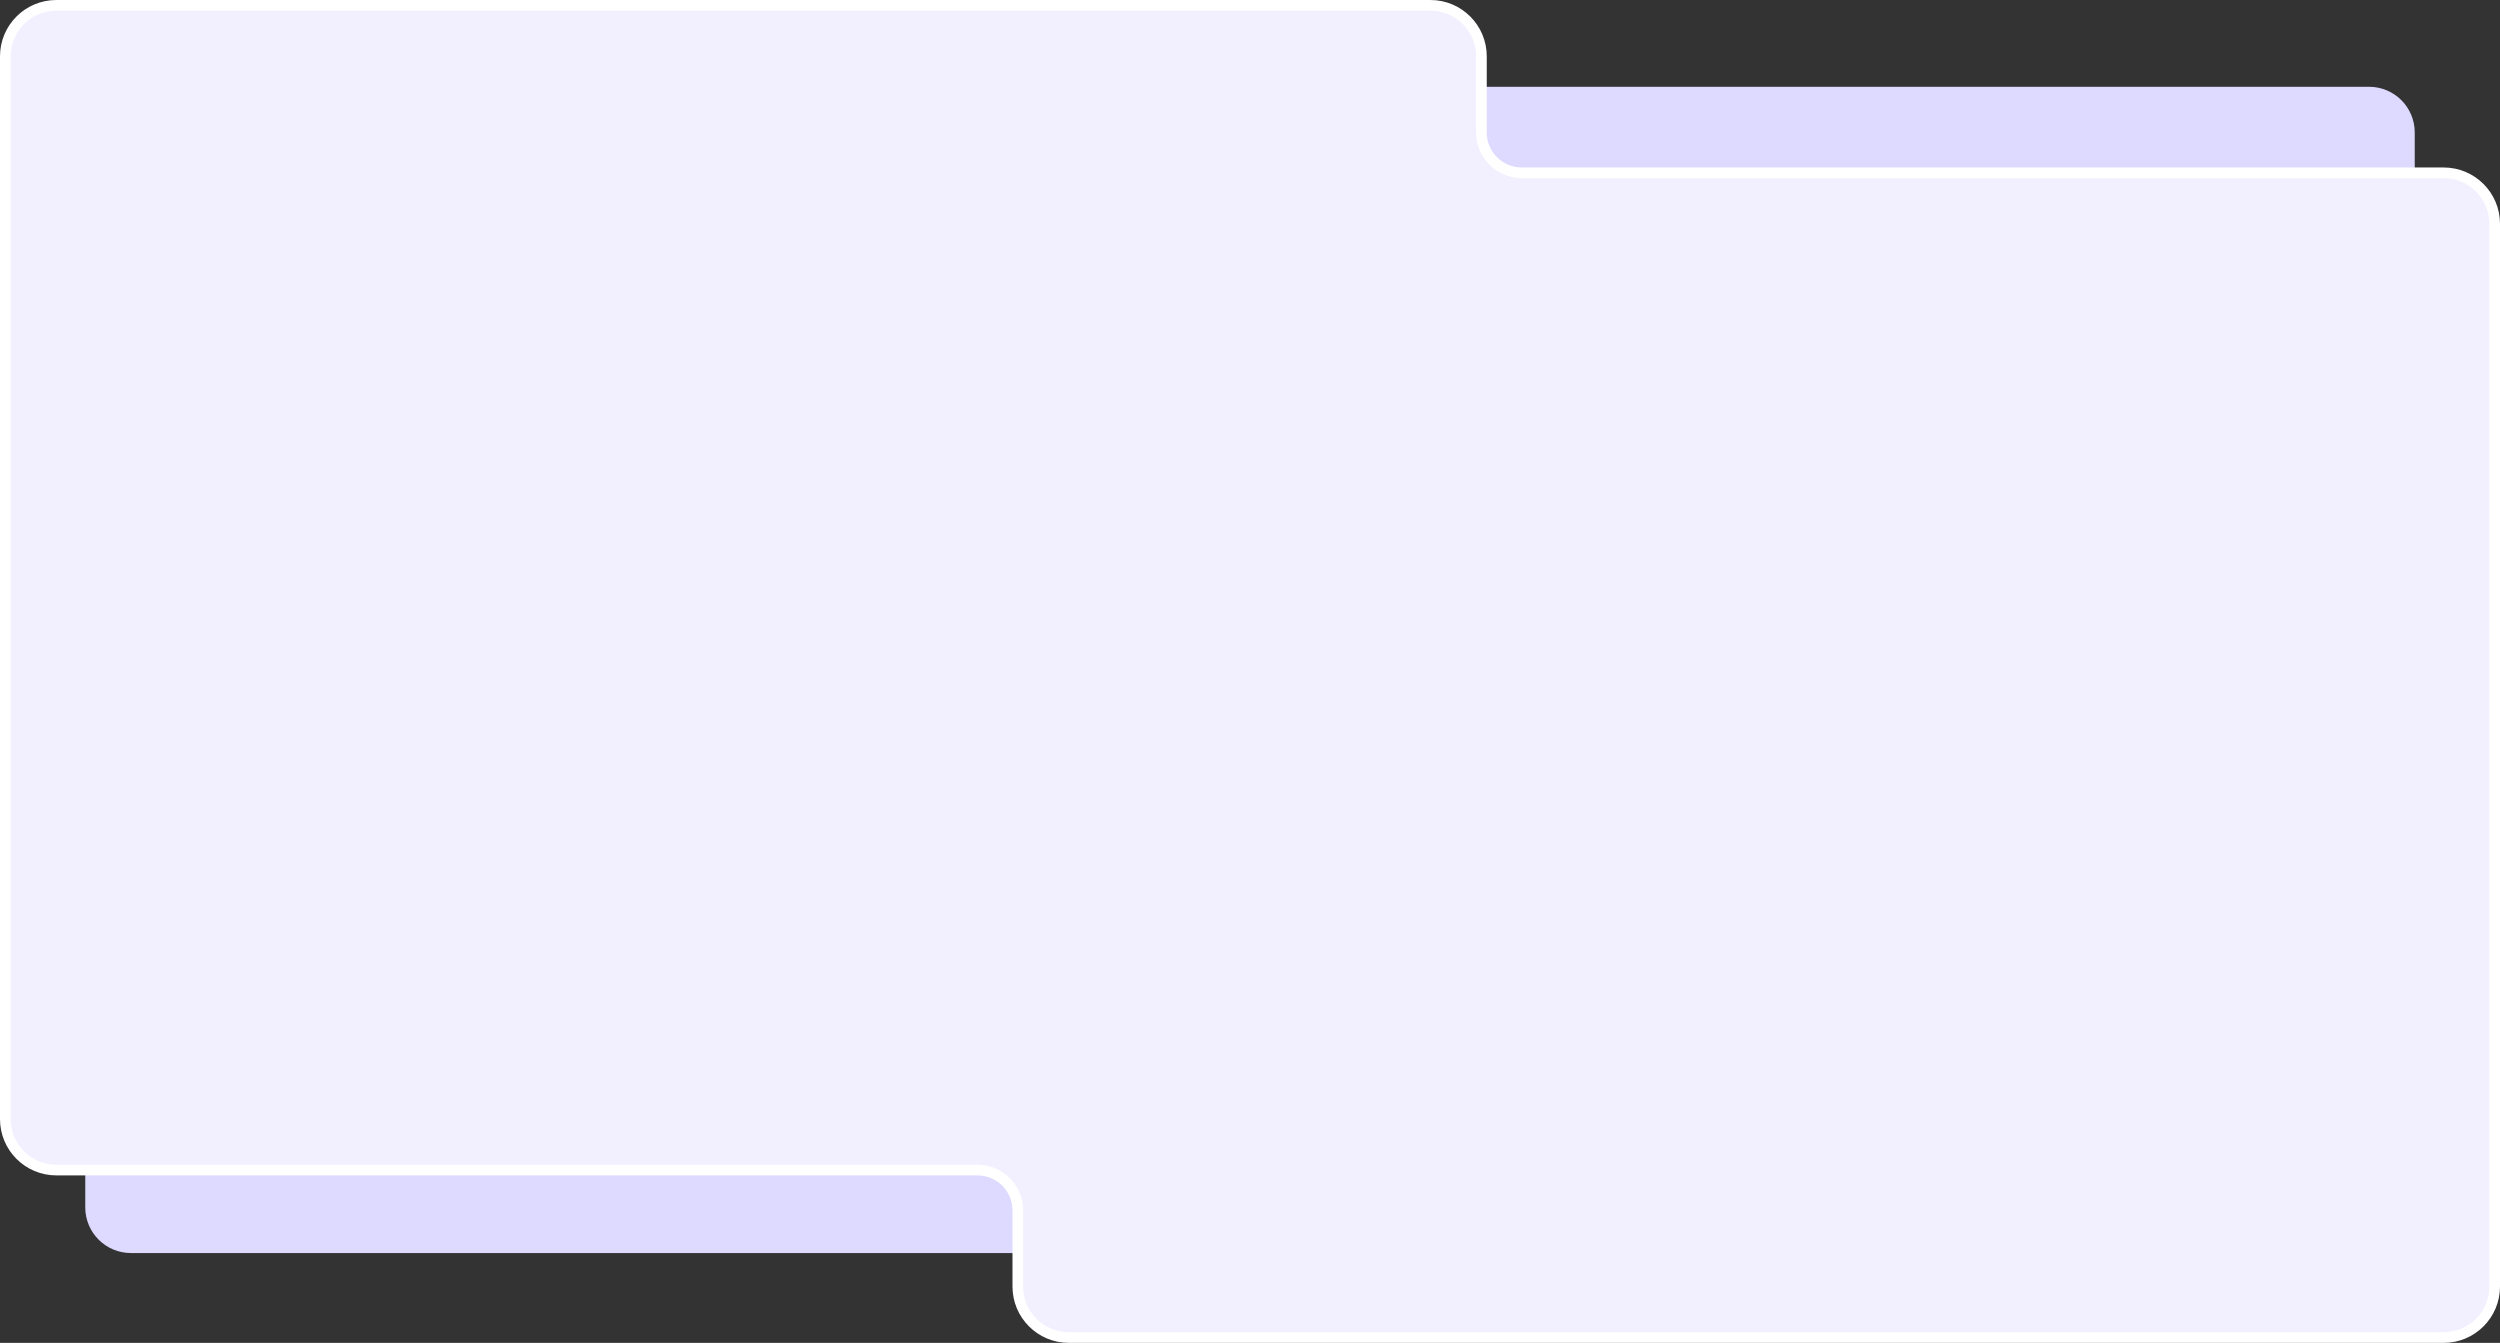
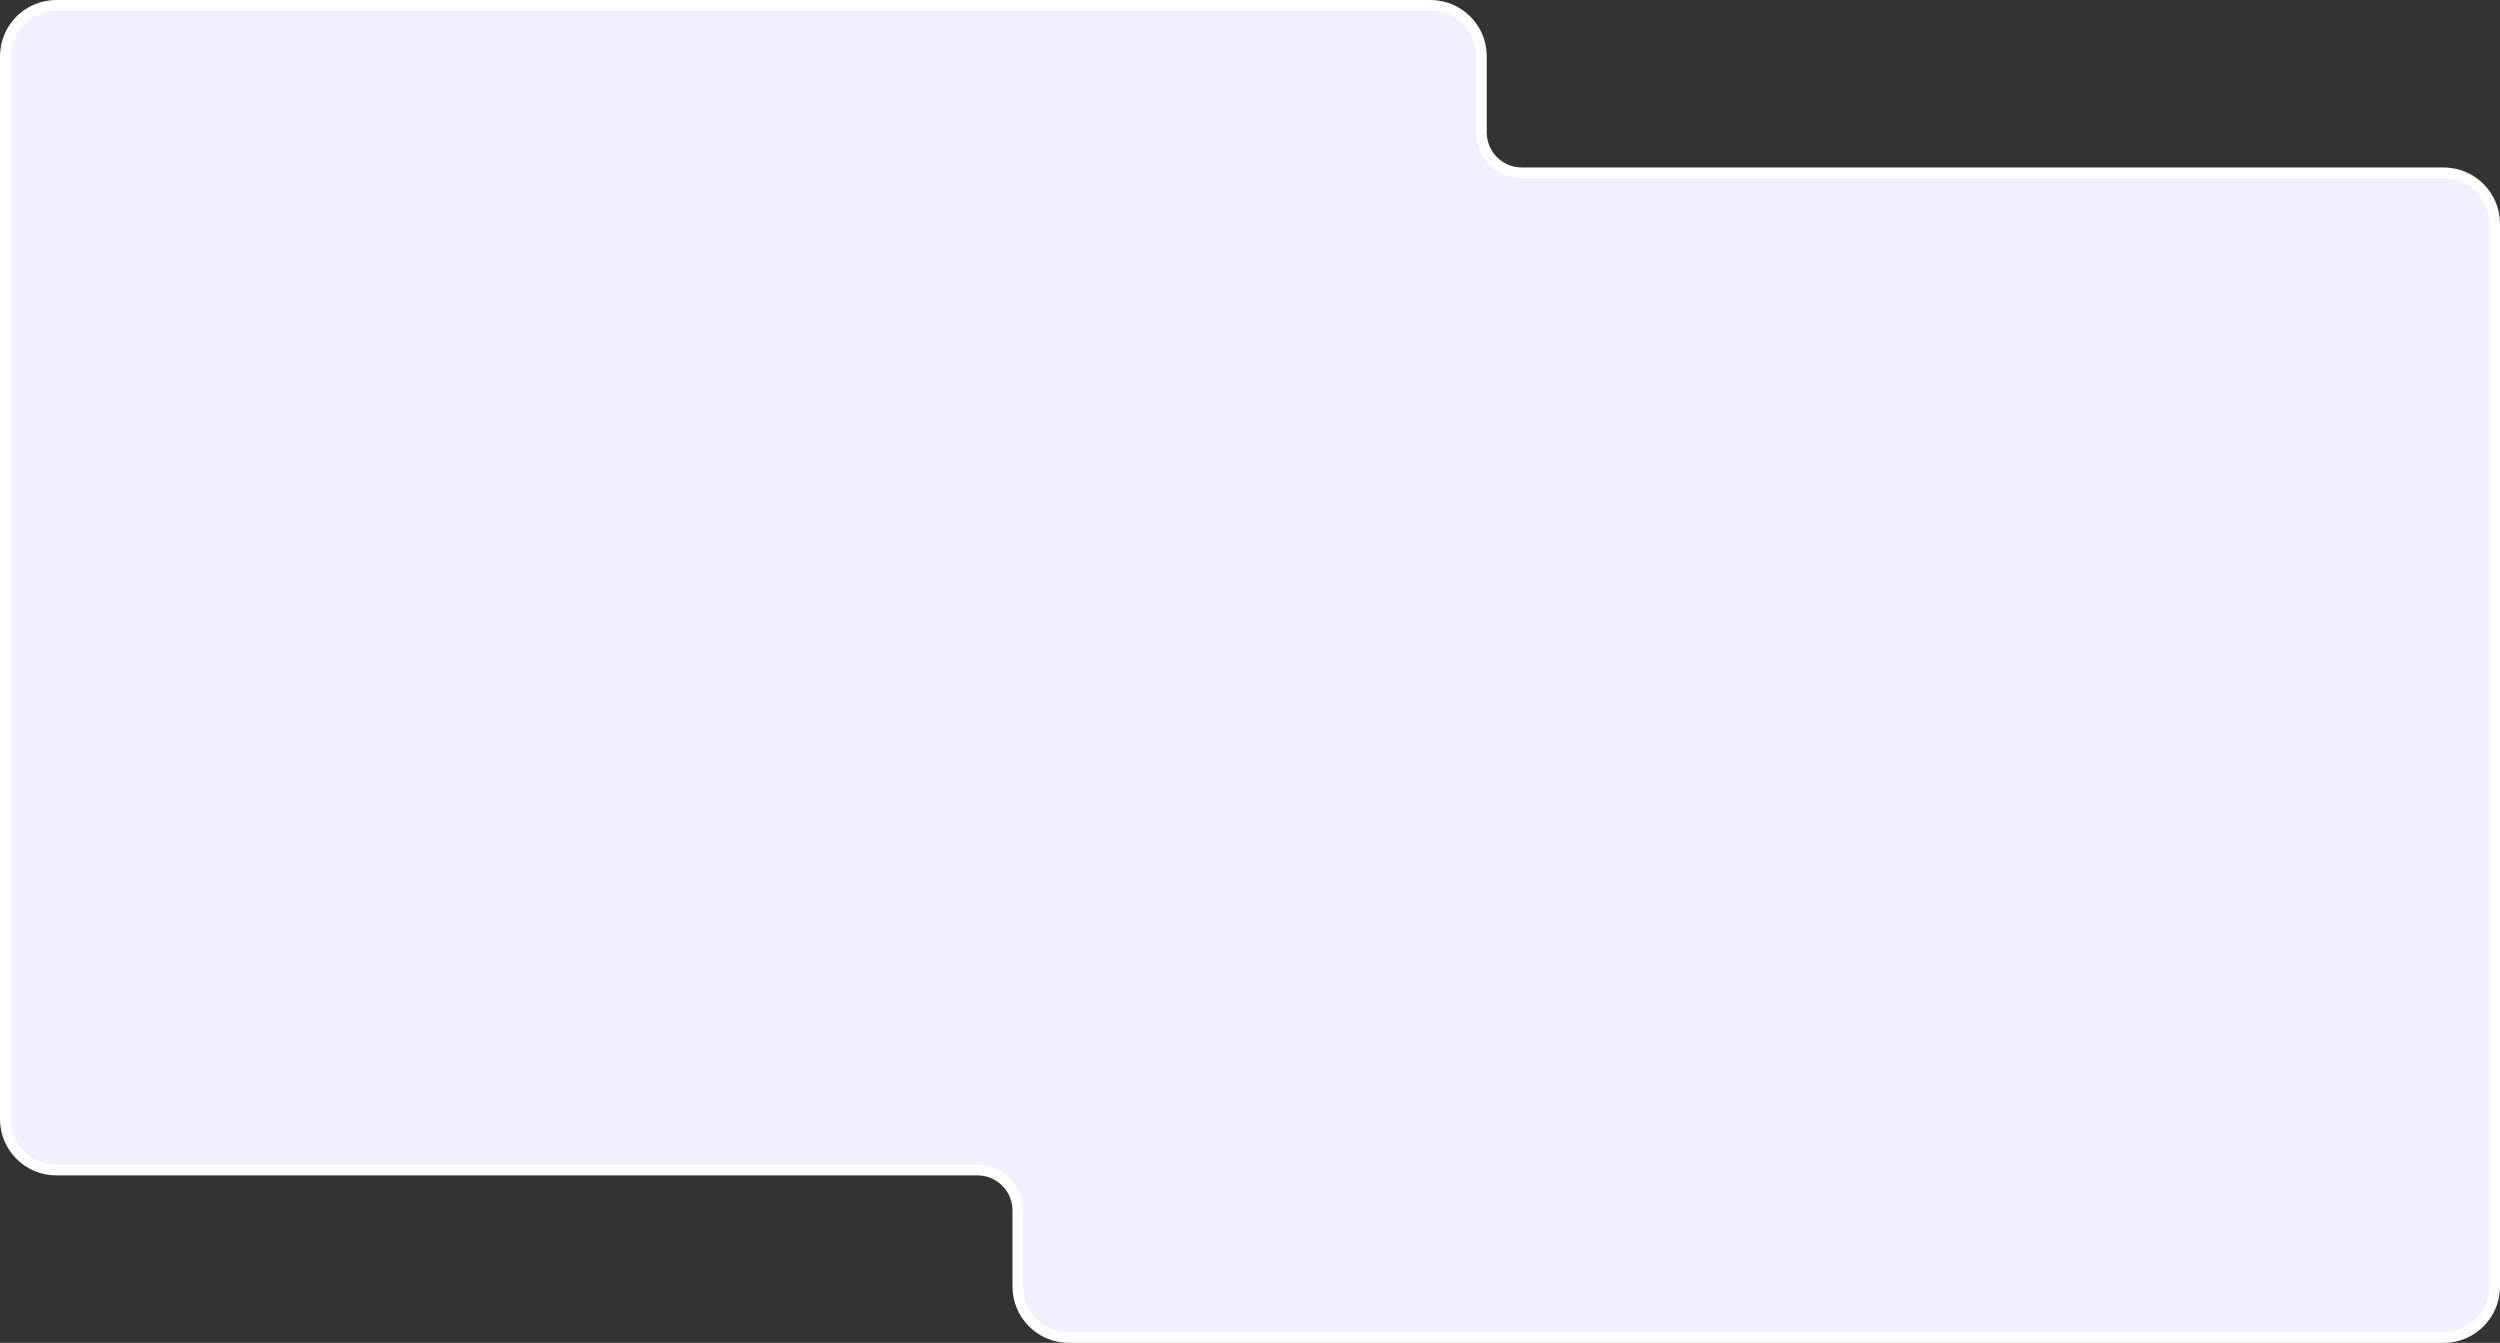
<svg xmlns="http://www.w3.org/2000/svg" width="1642" height="882" viewBox="0 0 1642 882" fill="none">
  <rect x="0" y="0" width="1642" height="882" fill="#333333" stroke="none" />
-   <path d="M1586 167L1586 87C1586 70.431 1572.57 57 1556 57L644.058 57C627.489 57 614.058 70.431 614.058 87L614.058 700.238C614.058 717.291 599.861 730.915 582.822 730.213L87.236 709.787C70.197 709.085 56 722.709 56 739.762L56 793C56 809.569 69.432 823 86 823L718 823L1556 823C1572.57 823 1586 809.569 1586 793L1586 167Z" fill="#DDD9FF" />
  <path d="M1605 113.5C1623.5 113.5 1638.5 128.498 1638.5 147L1638.5 845C1638.5 863.502 1623.5 878.5 1605 878.5L702 878.5C683.498 878.5 668.5 863.501 668.5 845L668.5 795C668.5 780.364 656.636 768.5 642 768.5L37 768.5C18.499 768.5 3.5 753.502 3.5 735L3.5 37C3.5 18.498 18.498 3.5 37 3.5L939.5 3.5C958.002 3.5 973 18.498 973 37L973 87C973 101.636 984.864 113.5 999.5 113.5L1605 113.5Z" fill="#F2F0FF" stroke="white" stroke-width="7" />
</svg>